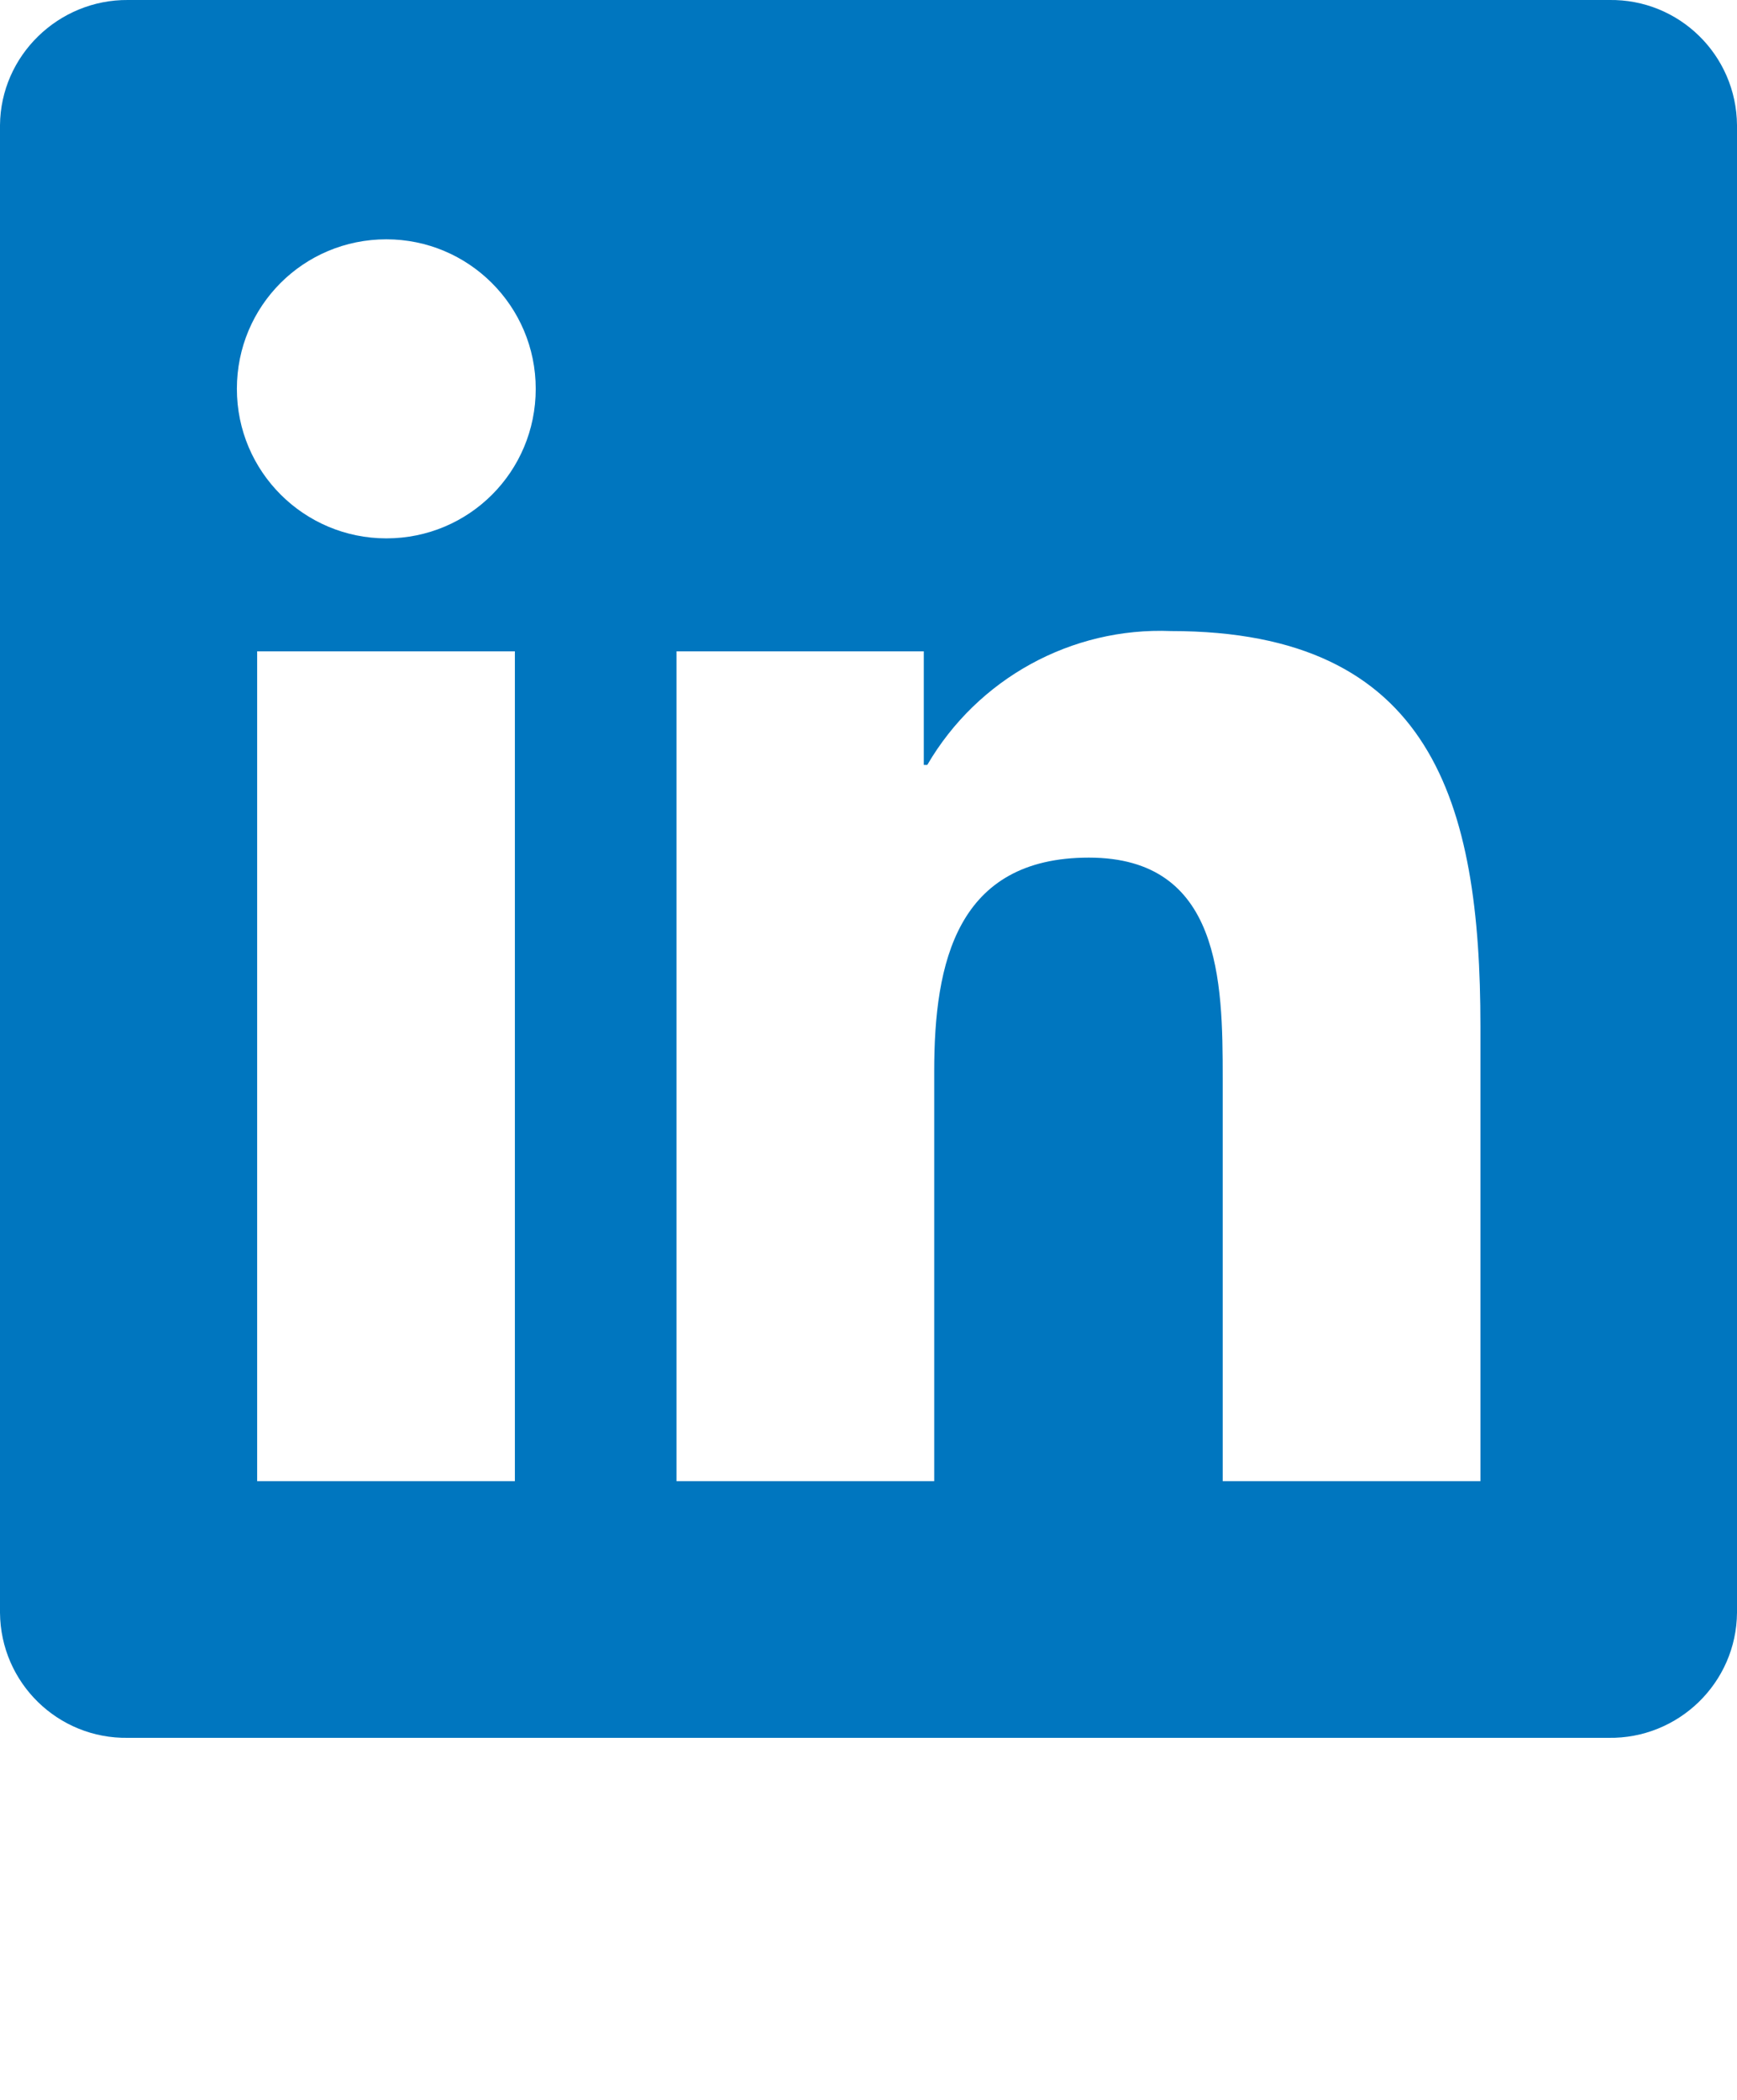
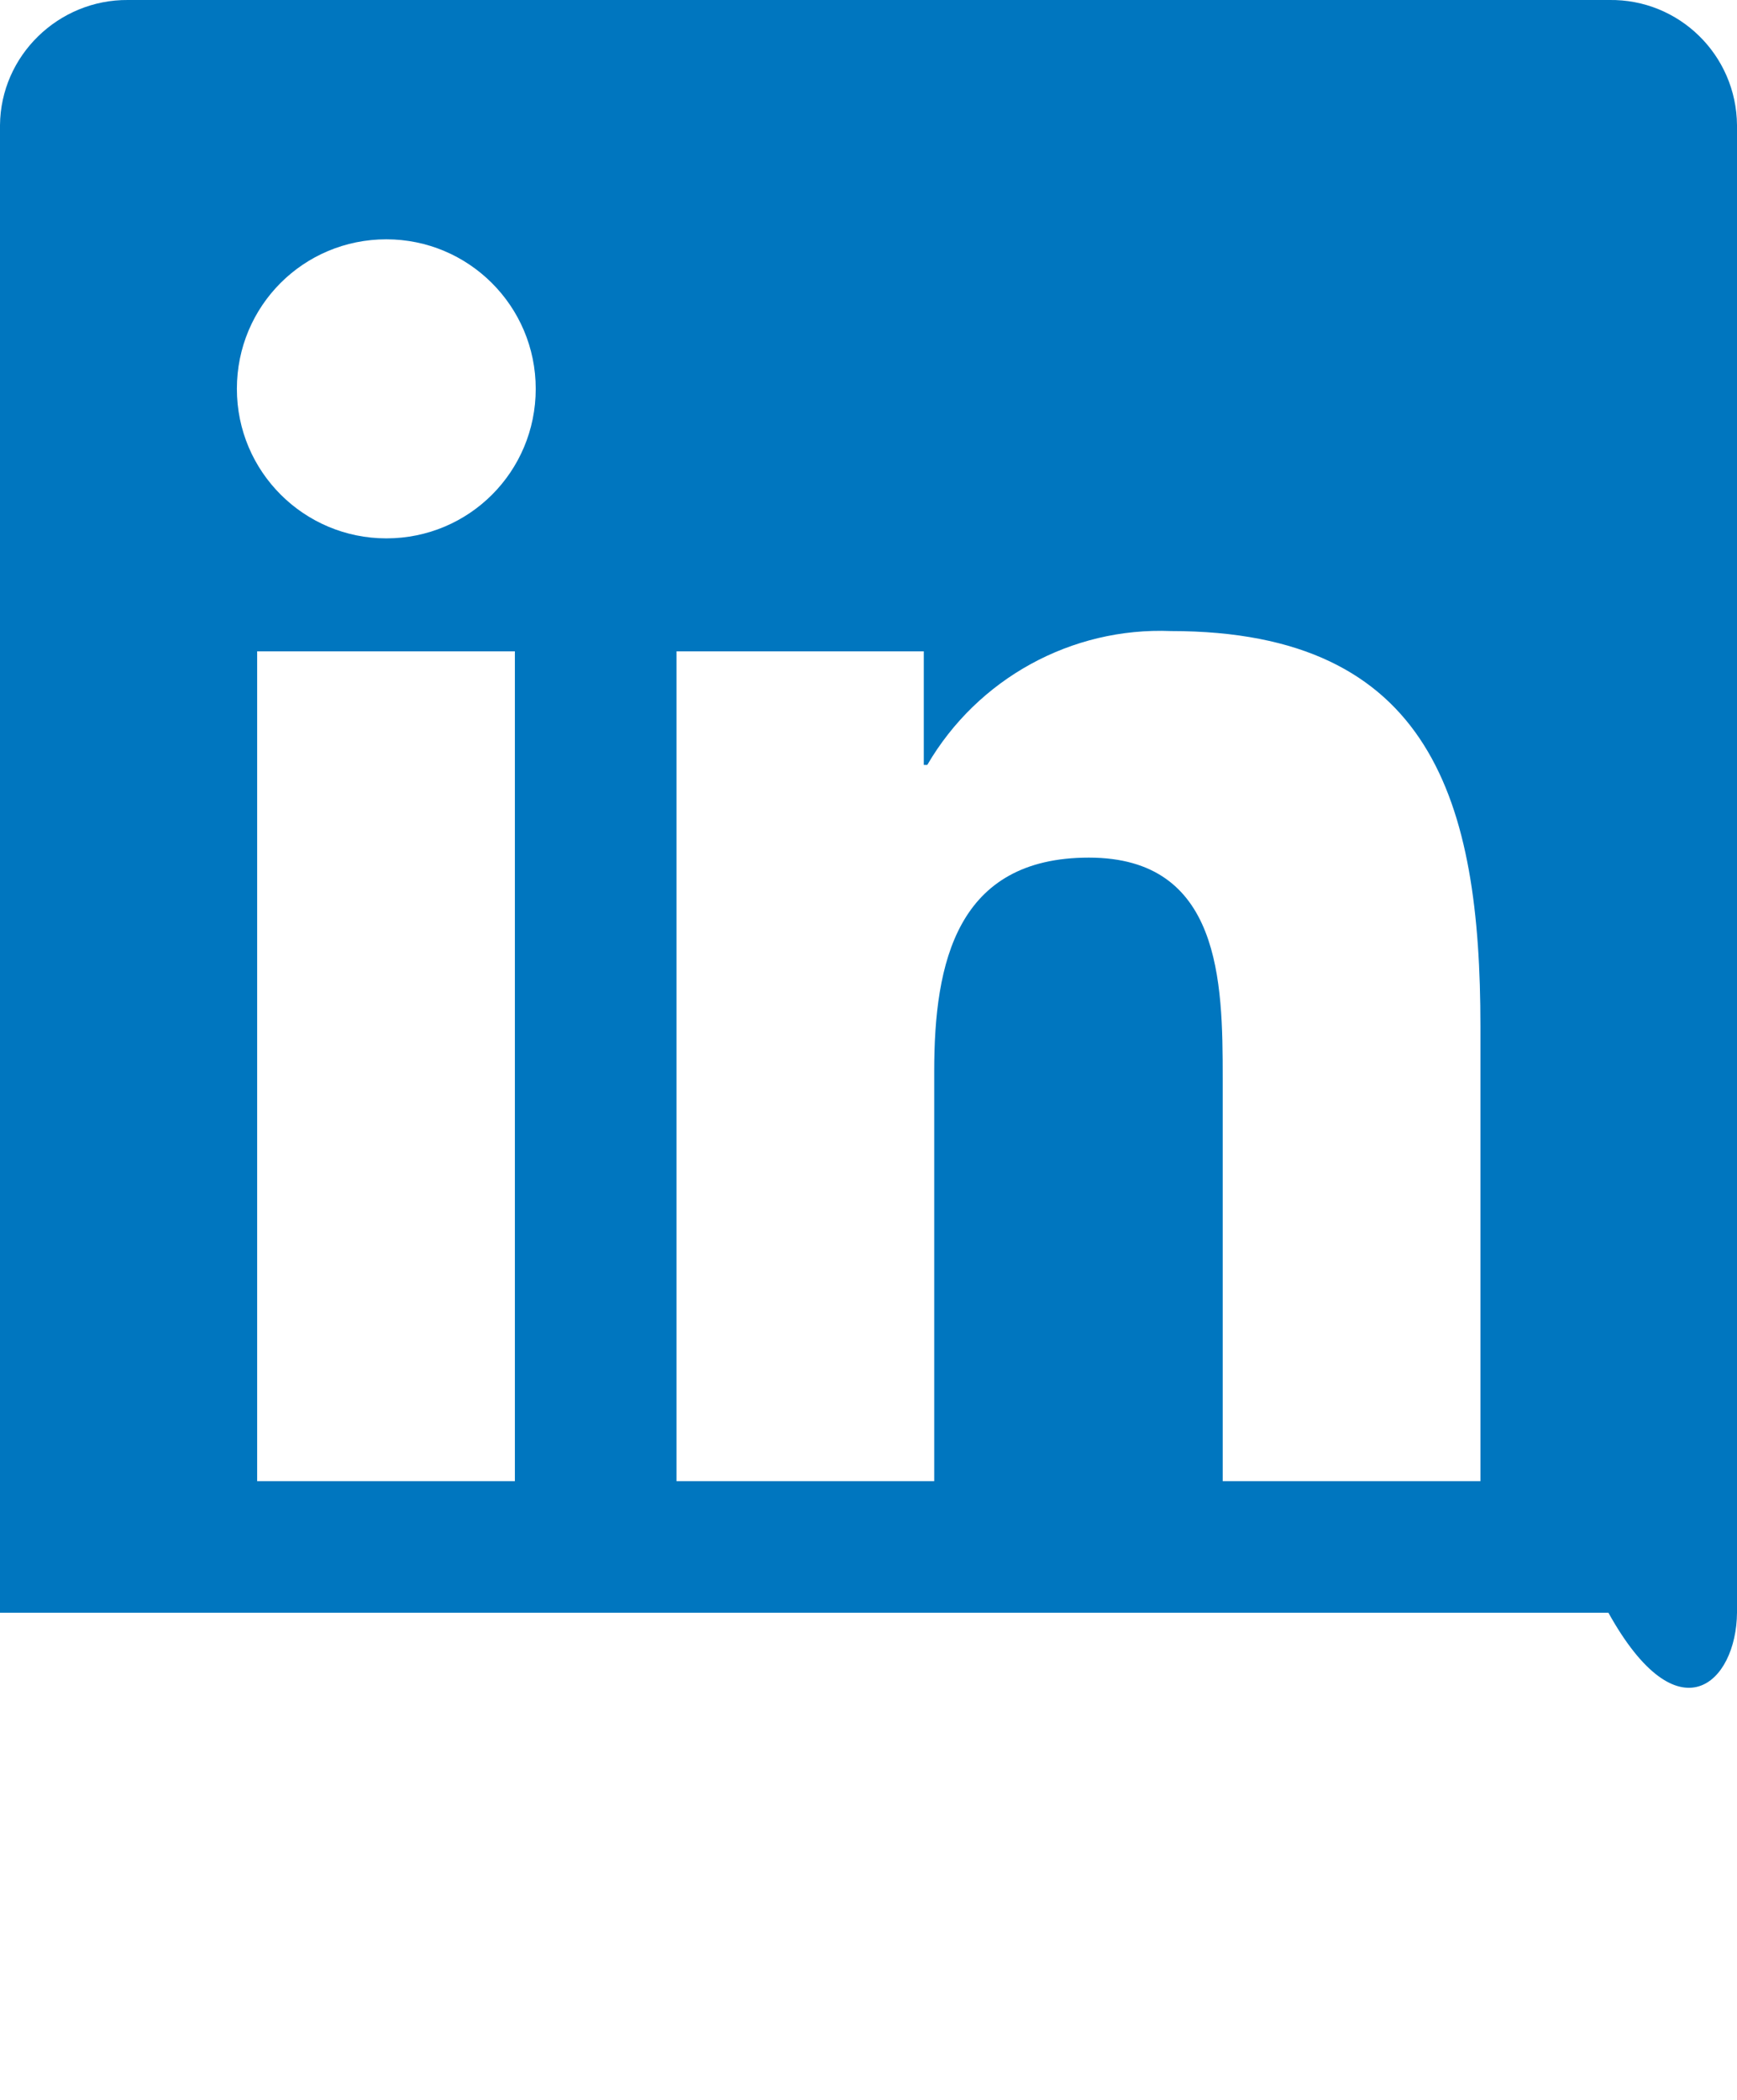
<svg xmlns="http://www.w3.org/2000/svg" width="24" height="29" viewBox="0 0 24 29" fill="none">
-   <path d="M20.455 20.455H16.894V14.885C16.894 13.557 16.87 11.844 15.045 11.844C13.22 11.844 12.908 13.293 12.908 14.789V20.455H9.347V8.995H12.764V10.564H12.812C13.508 9.371 14.805 8.659 16.181 8.715C19.791 8.715 20.455 11.084 20.455 14.173V20.455ZM5.338 7.435C4.201 7.435 3.273 6.514 3.273 5.37C3.273 4.226 4.193 3.305 5.338 3.305C6.474 3.305 7.402 4.226 7.402 5.37C7.402 6.514 6.482 7.435 5.338 7.435ZM7.114 20.455H3.553V8.995H7.114V20.455ZM22.231 0H1.769C0.808 -0.008 0.008 0.768 0 1.729V22.272C0.008 23.24 0.8 24.016 1.769 24H22.223C23.192 24.016 23.992 23.24 24 22.272V1.729C23.992 0.76 23.2 -0.016 22.231 0Z" fill="#0076BF" />
+   <path d="M20.455 20.455H16.894V14.885C16.894 13.557 16.87 11.844 15.045 11.844C13.22 11.844 12.908 13.293 12.908 14.789V20.455H9.347V8.995H12.764V10.564H12.812C13.508 9.371 14.805 8.659 16.181 8.715C19.791 8.715 20.455 11.084 20.455 14.173V20.455ZM5.338 7.435C4.201 7.435 3.273 6.514 3.273 5.37C3.273 4.226 4.193 3.305 5.338 3.305C6.474 3.305 7.402 4.226 7.402 5.37C7.402 6.514 6.482 7.435 5.338 7.435ZM7.114 20.455H3.553V8.995H7.114V20.455ZM22.231 0H1.769C0.808 -0.008 0.008 0.768 0 1.729V22.272H22.223C23.192 24.016 23.992 23.24 24 22.272V1.729C23.992 0.76 23.2 -0.016 22.231 0Z" fill="#0076BF" />
</svg>